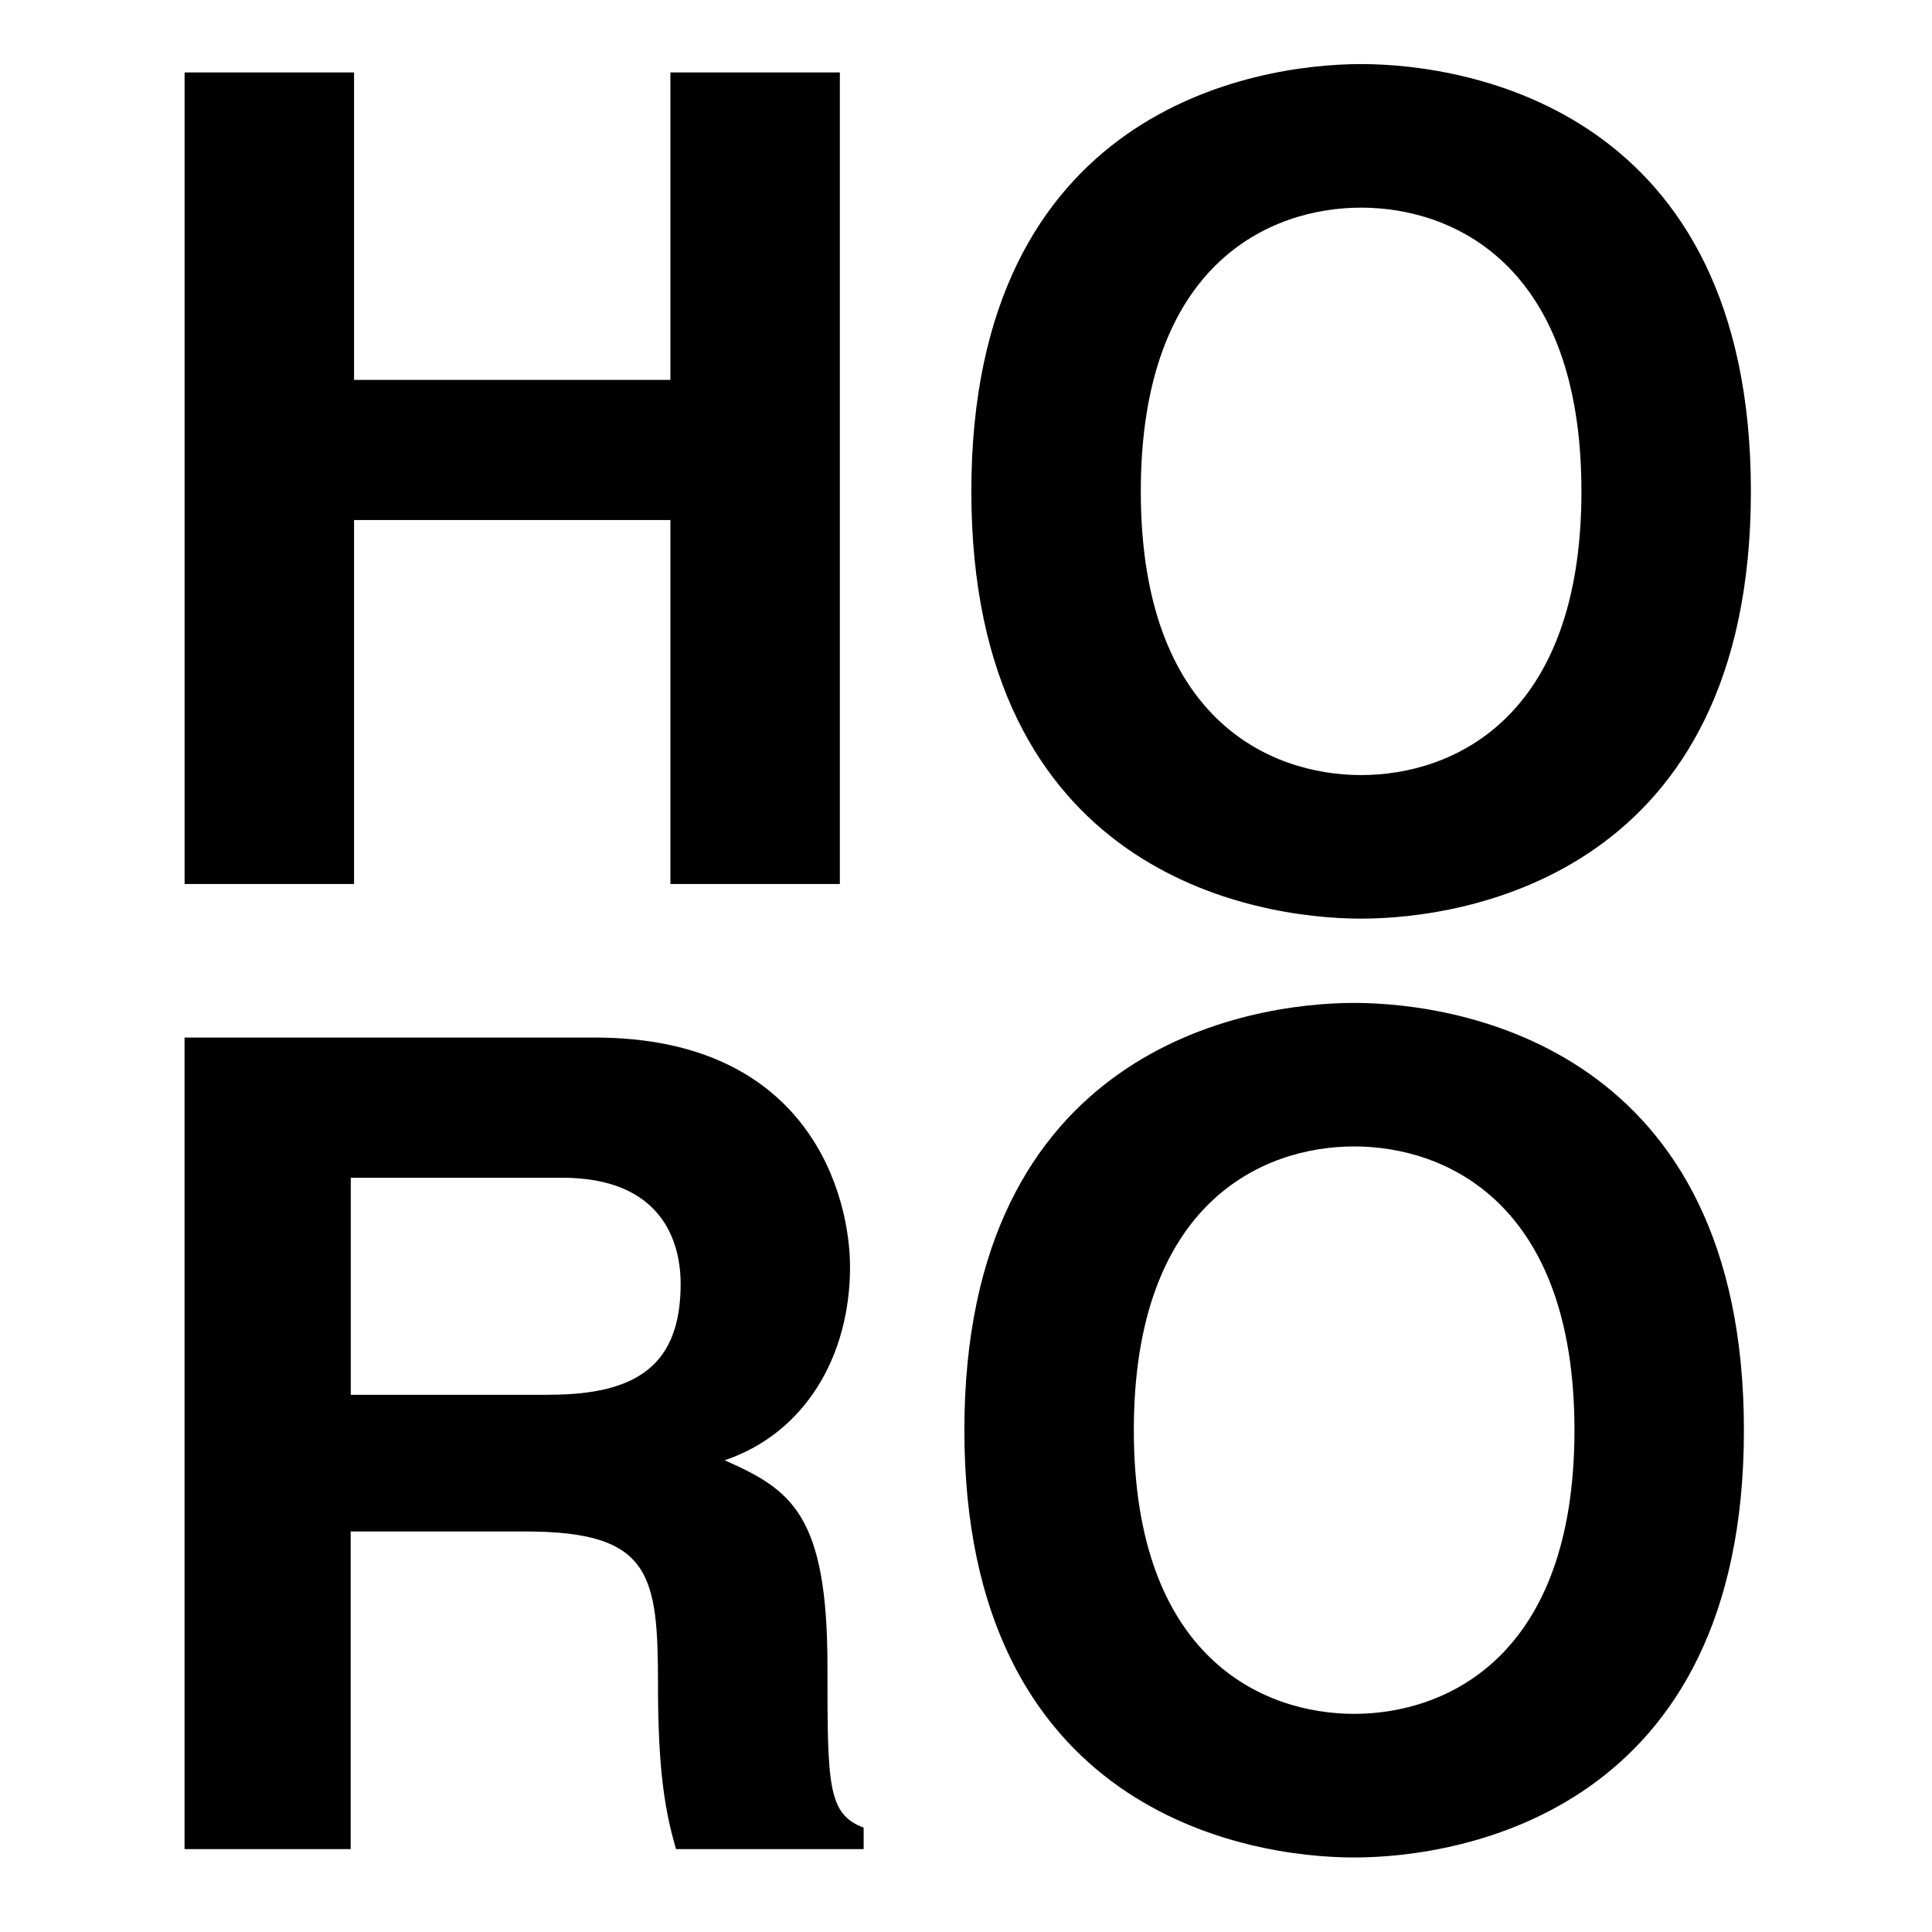
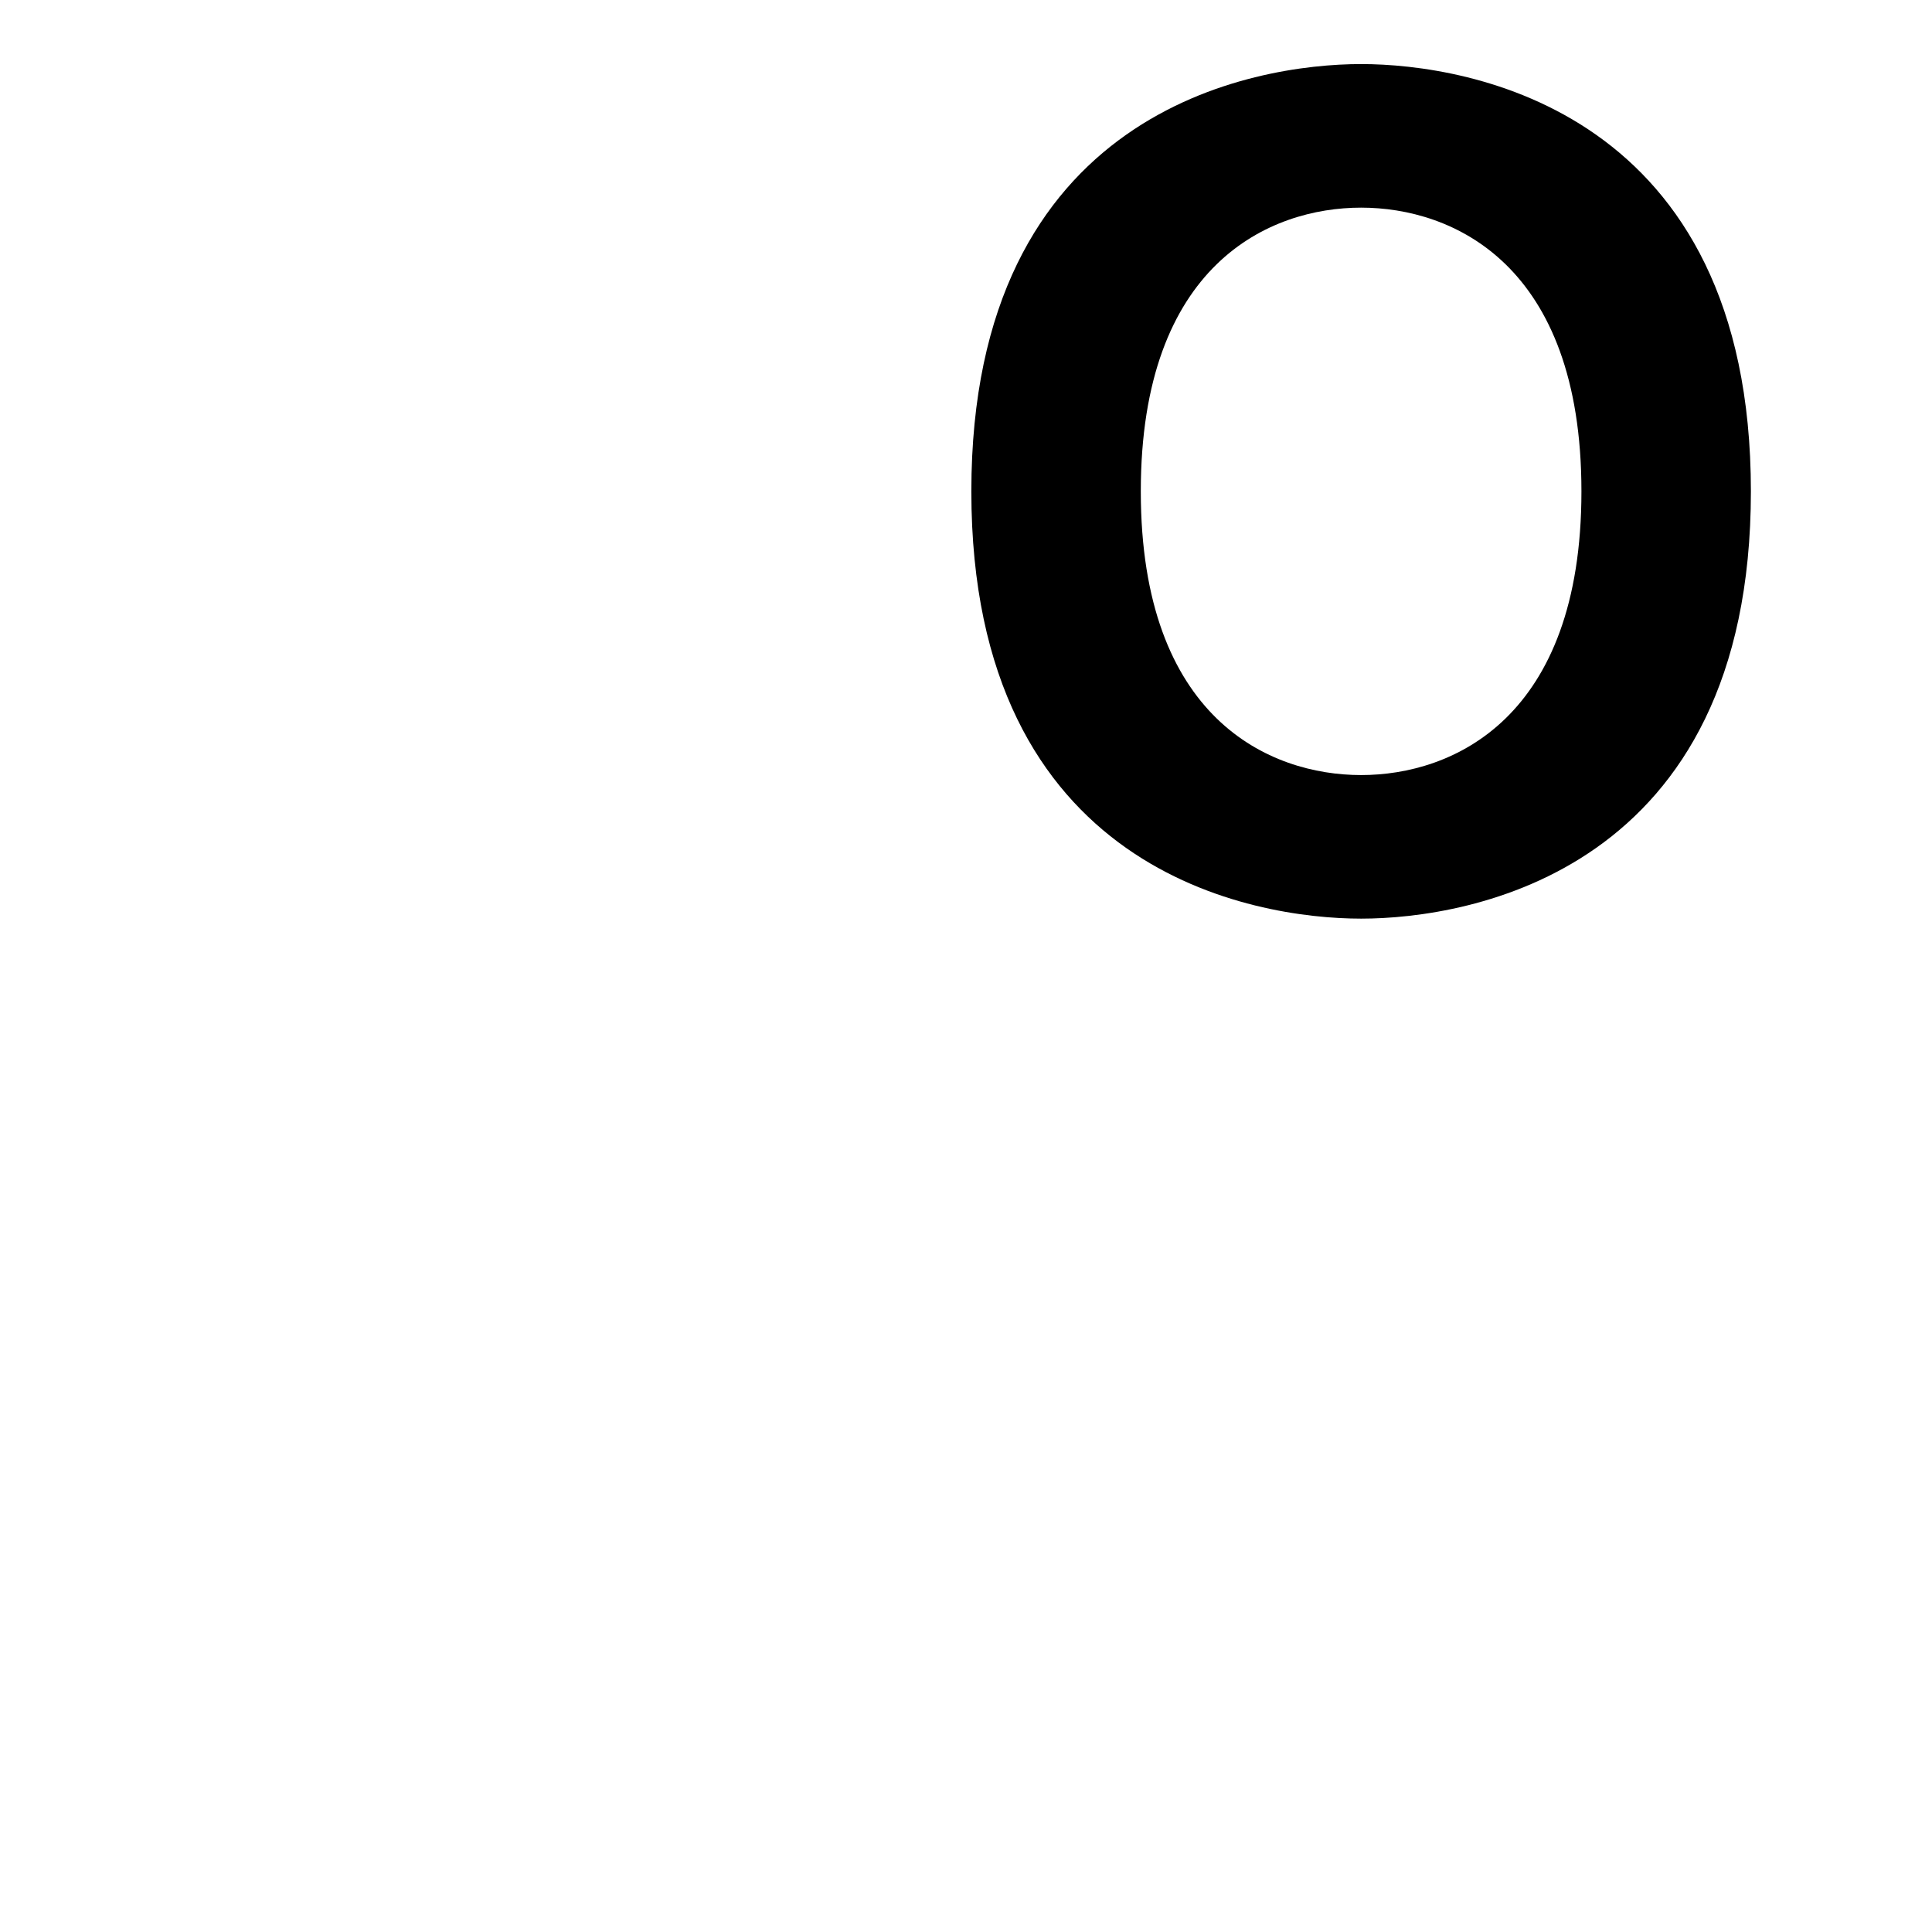
<svg xmlns="http://www.w3.org/2000/svg" width="128" height="128" viewBox="0 0 128 128" fill="none">
  <style>
  path {
    fill: #000;
  }
  @media (prefers-color-scheme: dark) {
    path { fill: #fff; }
  }
</style>
-   <path d="M89.715 66.446C96.827 66.446 115.539 69.517 115.539 94.755C115.539 119.993 96.823 123.063 89.715 123.063C82.608 123.063 63.892 119.993 63.892 94.755C63.892 69.517 82.608 66.446 89.715 66.446ZM89.715 113.547C95.777 113.547 104.312 109.803 104.312 94.75C104.312 79.698 95.777 75.954 89.715 75.954C83.654 75.954 75.119 79.698 75.119 94.75C75.119 109.803 83.654 113.547 89.715 113.547Z" fill="black" />
-   <path d="M12.227 68.74H39.401C53.698 68.74 56.317 79.298 56.317 83.942C56.317 89.861 53.325 94.951 48.01 96.748C52.425 98.695 54.821 100.342 54.821 110.377C54.821 118.238 54.821 120.189 57.218 121.085V122.509H44.79C44.04 119.962 43.594 117.191 43.594 111.65C43.594 104.313 43.144 101.465 34.836 101.465H23.232V122.509H12.227V68.74ZM36.409 92.404C42.248 92.404 45.094 90.384 45.094 85.066C45.094 82.218 43.821 78.028 37.237 78.028H23.24V92.408H36.414L36.409 92.404Z" fill="black" />
  <path d="M90.178 4.245C97.29 4.245 116.001 7.316 116.001 32.554C116.001 57.792 97.285 60.862 90.178 60.862C83.07 60.862 64.354 57.792 64.354 32.554C64.354 7.316 83.07 4.245 90.178 4.245ZM90.178 51.35C96.239 51.35 104.774 47.606 104.774 32.554C104.774 17.501 96.239 13.757 90.178 13.757C84.116 13.757 75.581 17.501 75.581 32.554C75.581 47.606 84.116 51.35 90.178 51.35Z" fill="black" />
-   <path d="M23.457 34.454V58.568H12.23V4.799H23.457V25.169H44.415V4.799H55.642V58.568H44.415V34.454H23.457Z" fill="black" />
</svg>